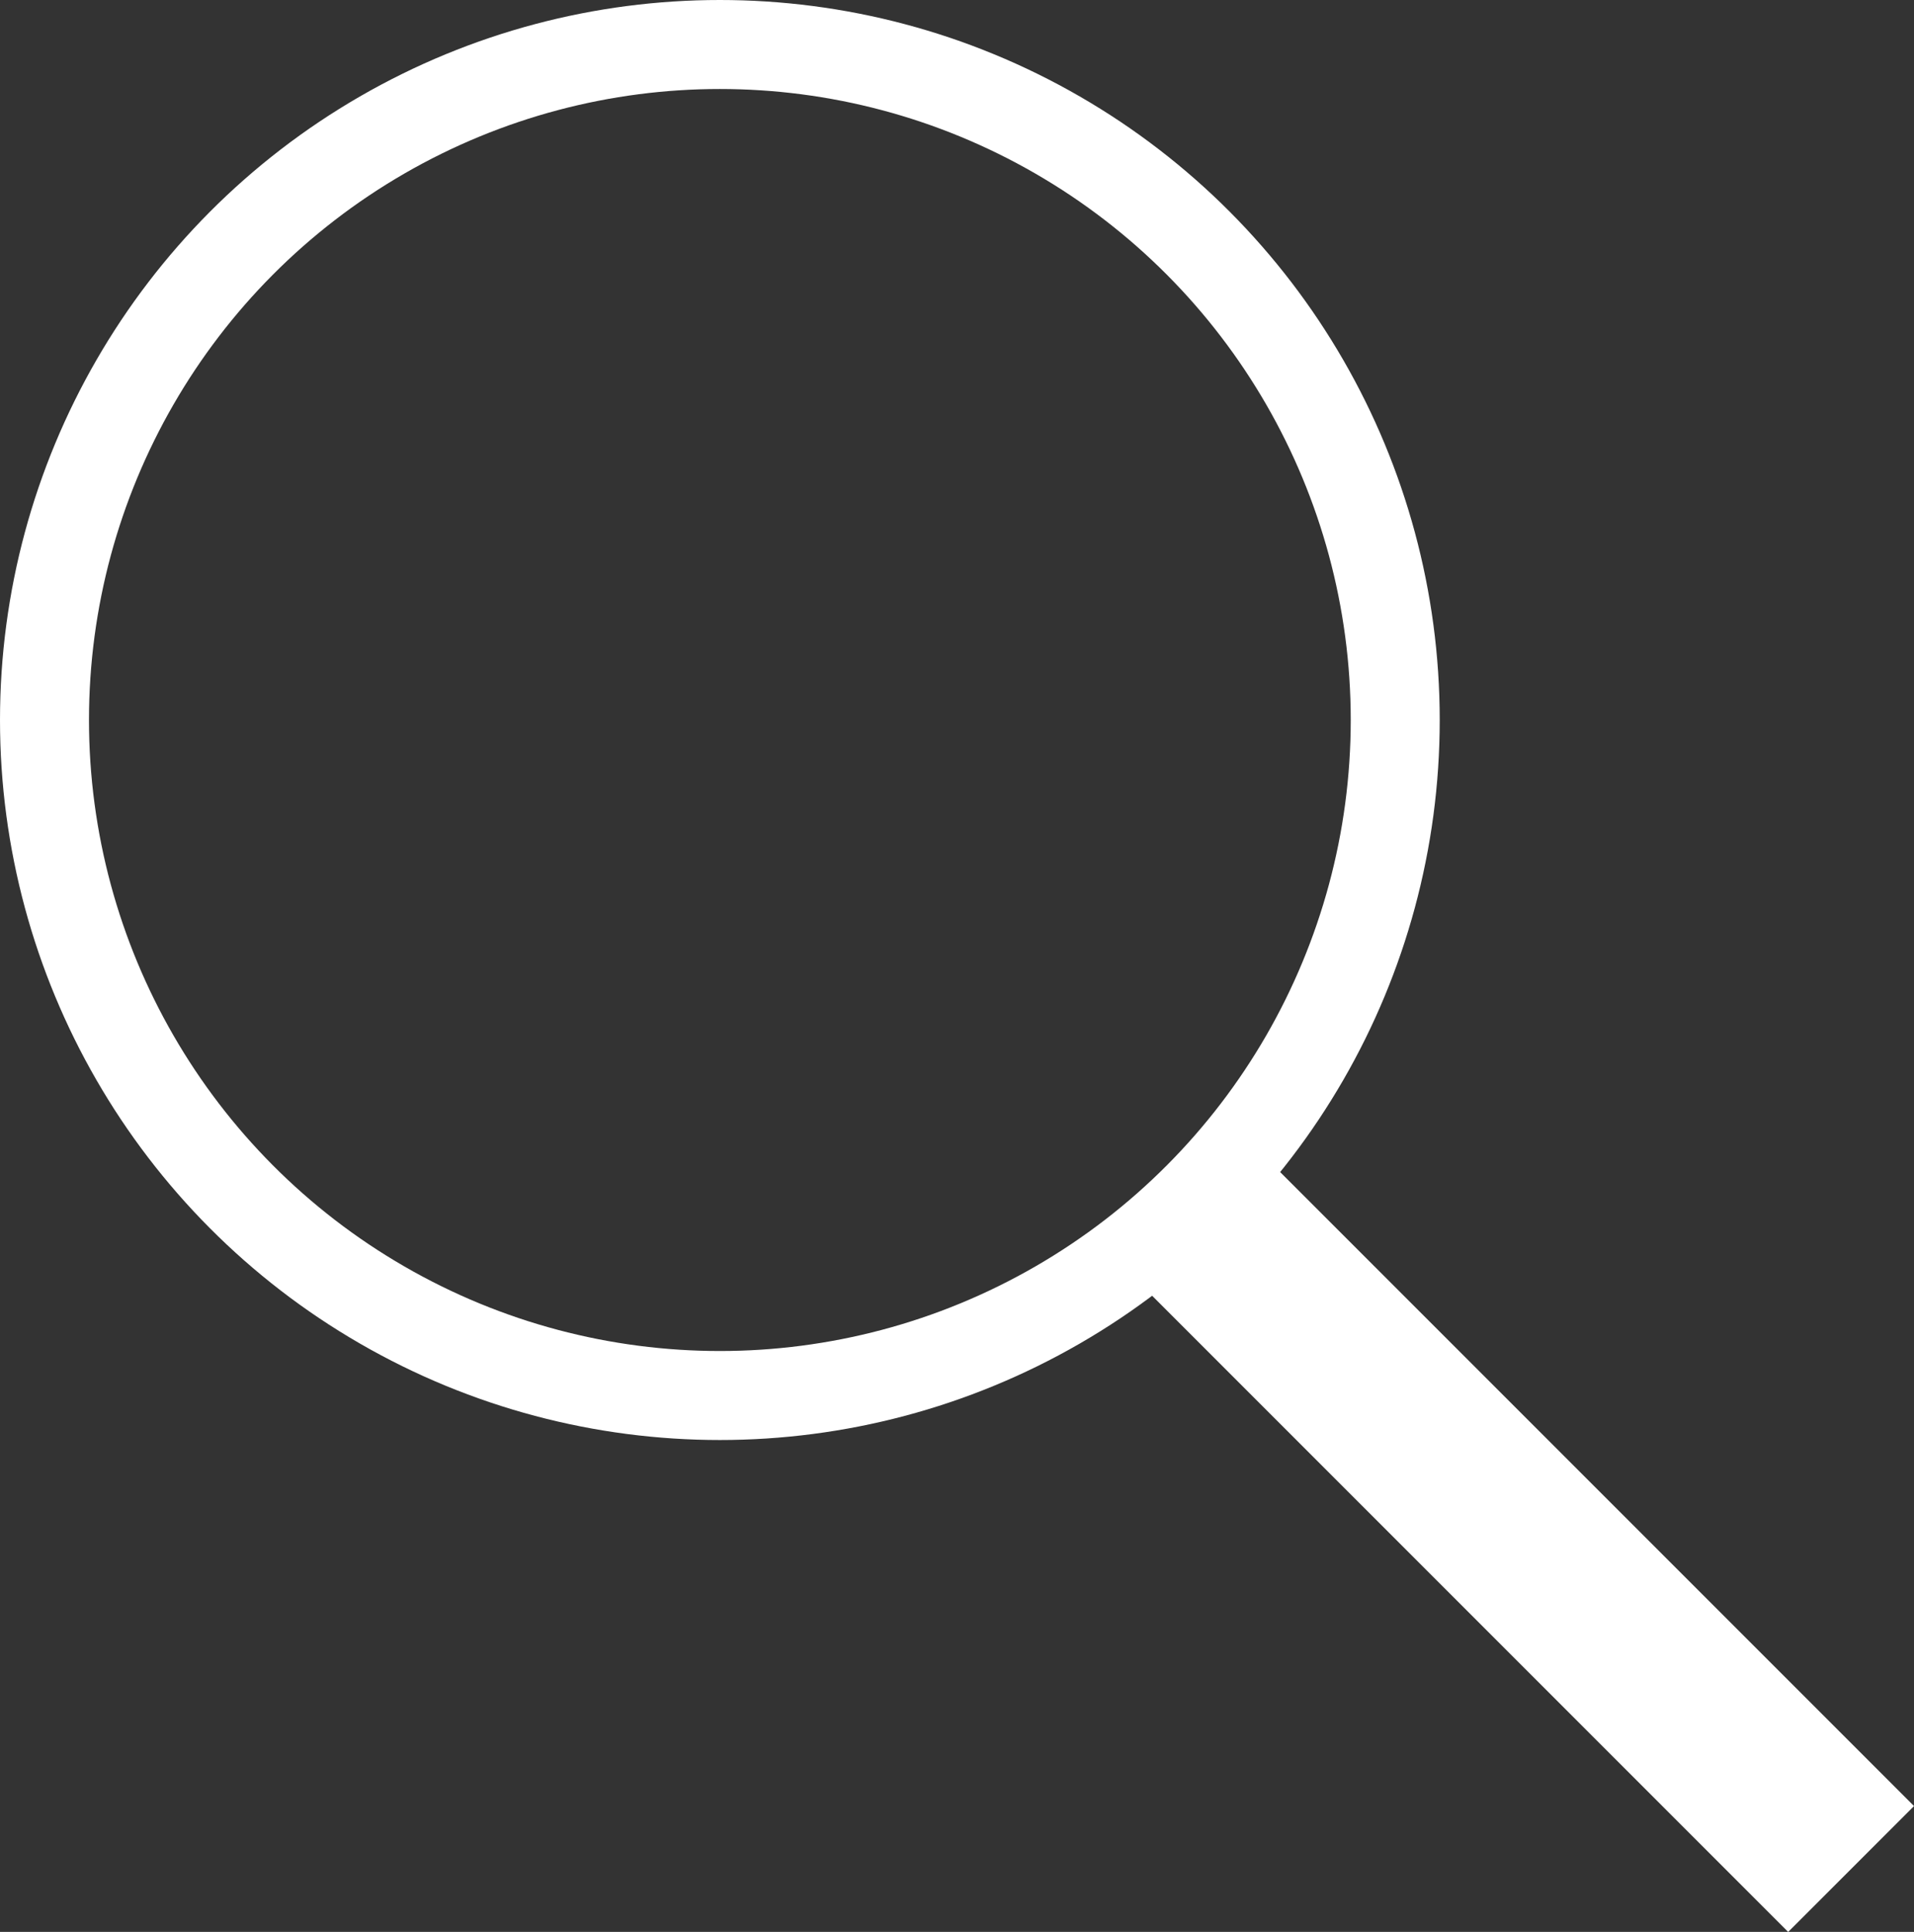
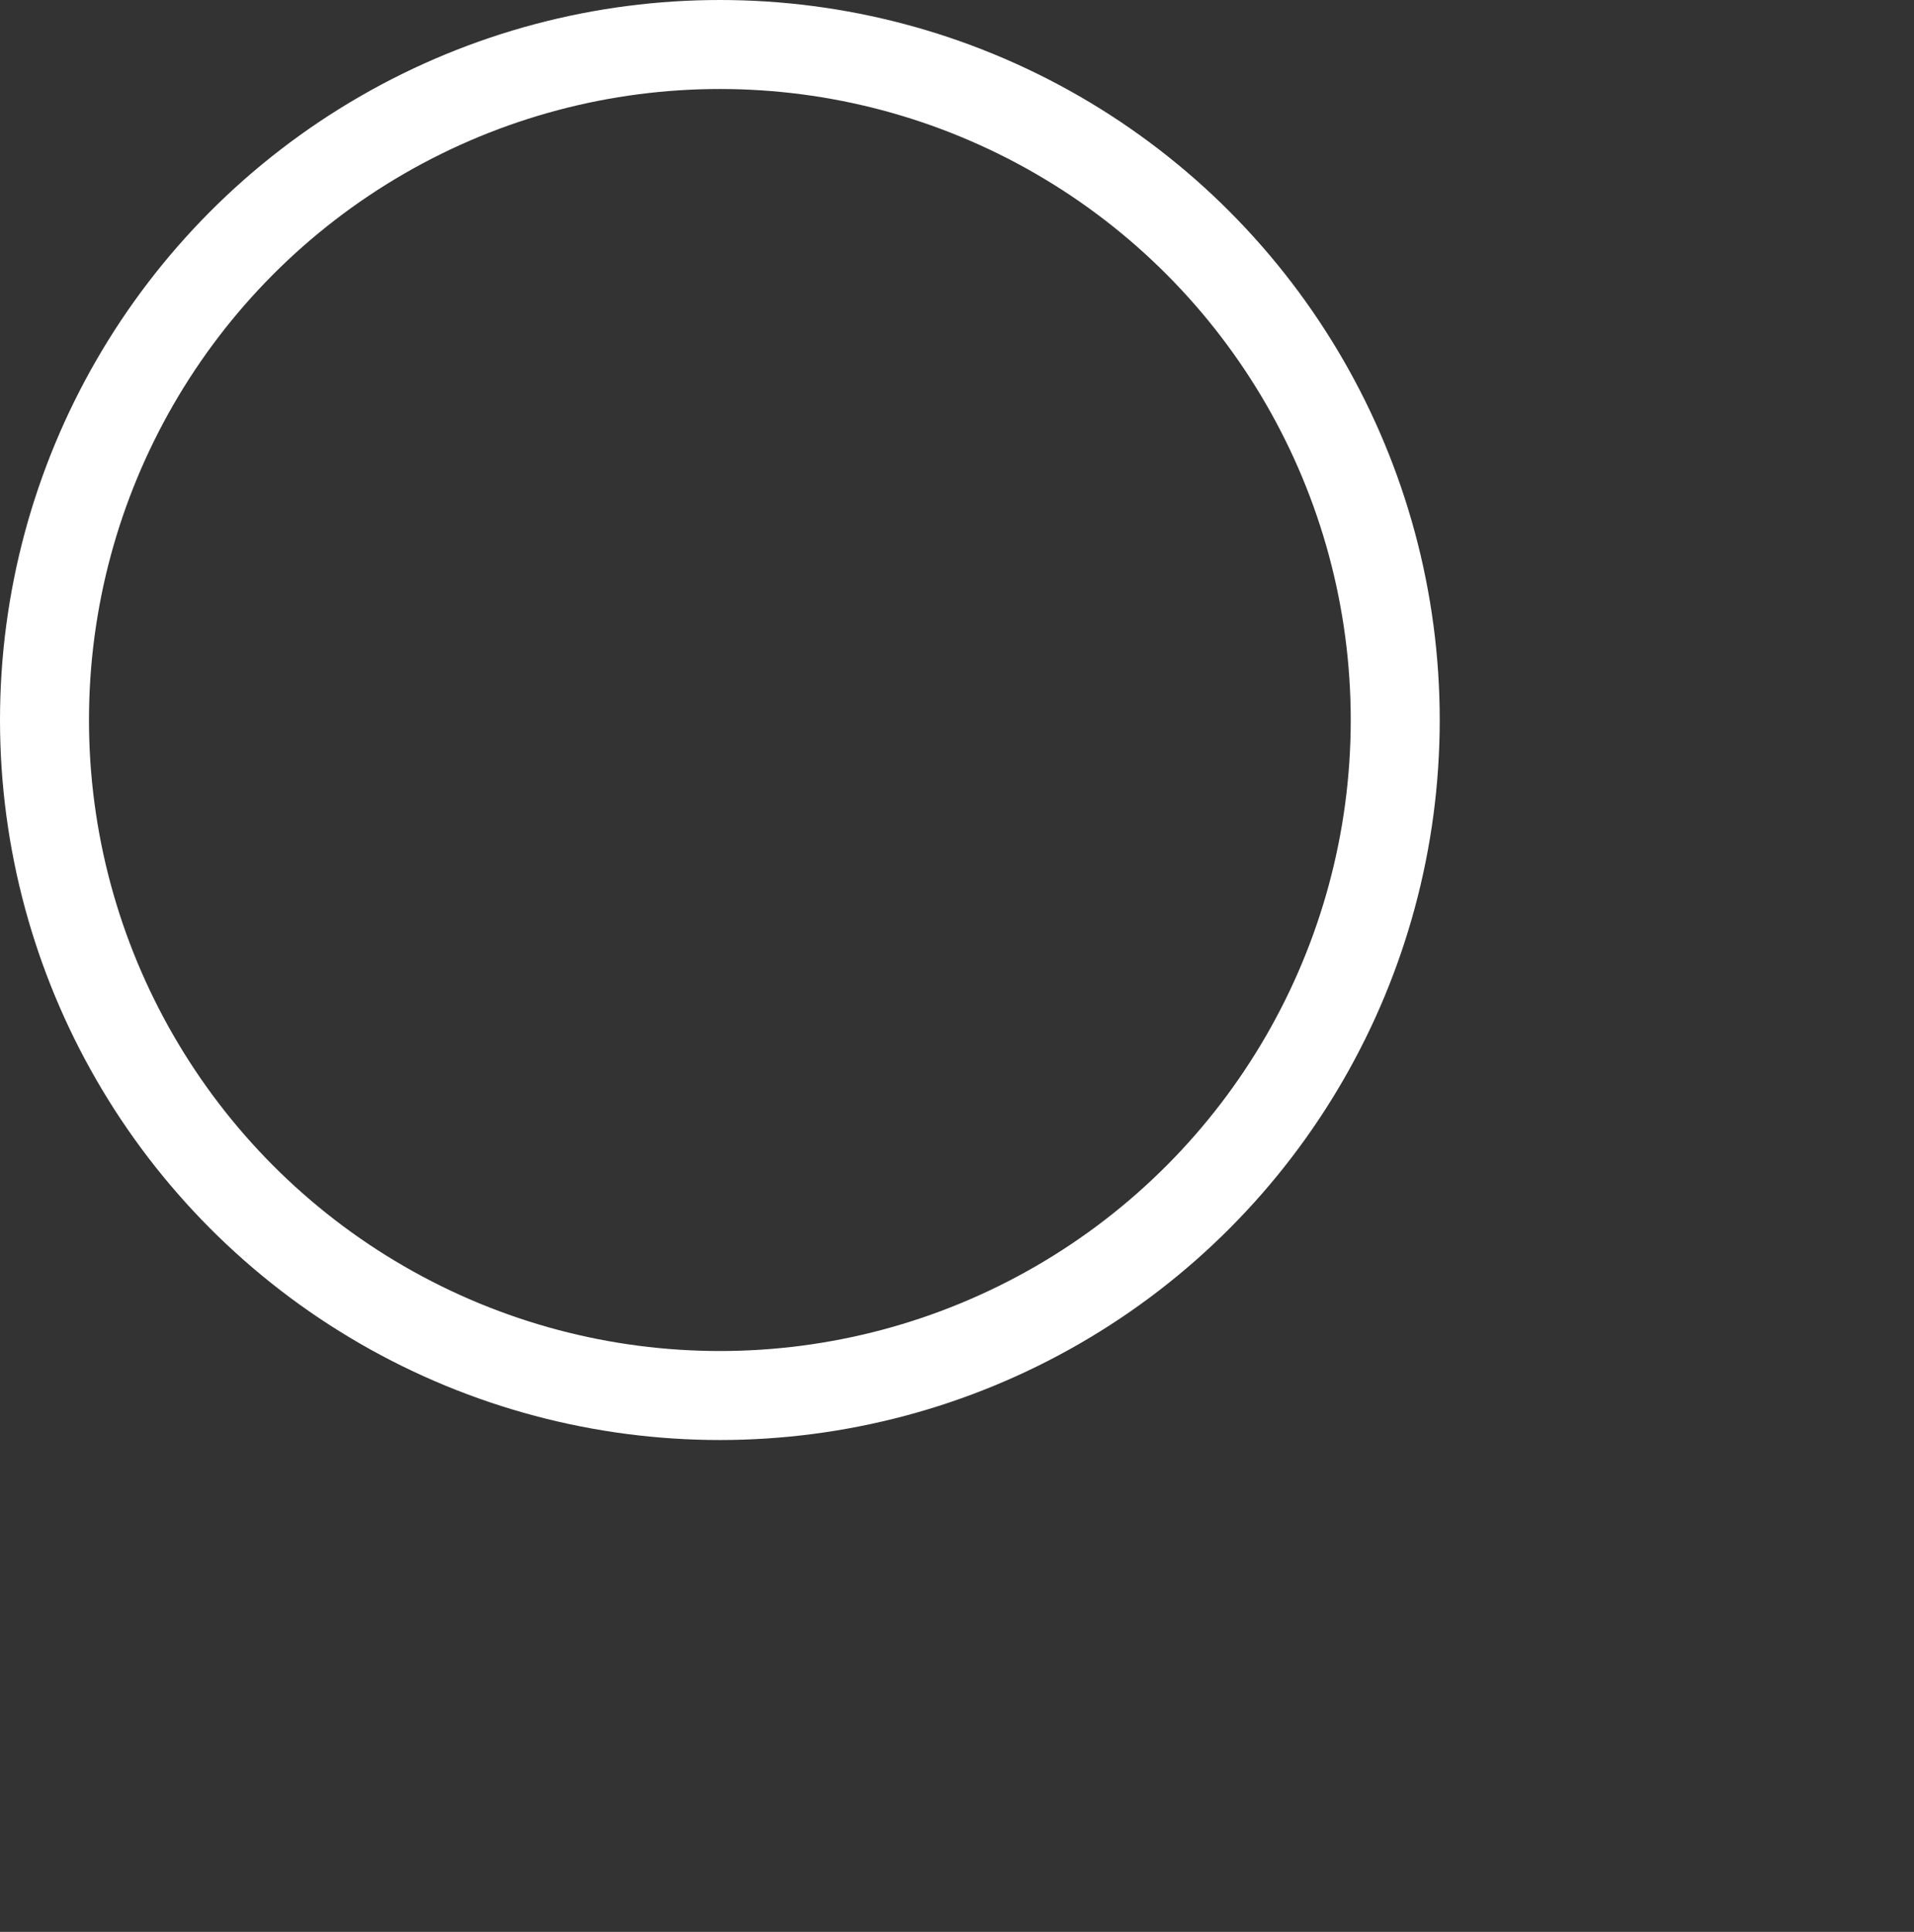
<svg xmlns="http://www.w3.org/2000/svg" width="21.51" height="21.707" viewBox="0 0 21.51 21.707">
  <rect x="0" y="0" width="21.51" height="21.707" fill="#333333" stroke="none" />
  <g id="LUPA" transform="translate(-1561 -6701)">
    <g id="Ellipse_8" data-name="Ellipse 8" transform="translate(1561 6701)" fill="none" stroke="#fff" stroke-width="1">
-       <circle cx="8.09" cy="8.09" r="8.09" stroke="none" />
      <circle cx="8.09" cy="8.09" r="7.59" fill="none" />
    </g>
-     <line id="Line_26" data-name="Line 26" x2="7.493" y2="7.493" transform="translate(1574.31 6714.507)" fill="none" stroke="#fff" stroke-width="2" />
  </g>
</svg>